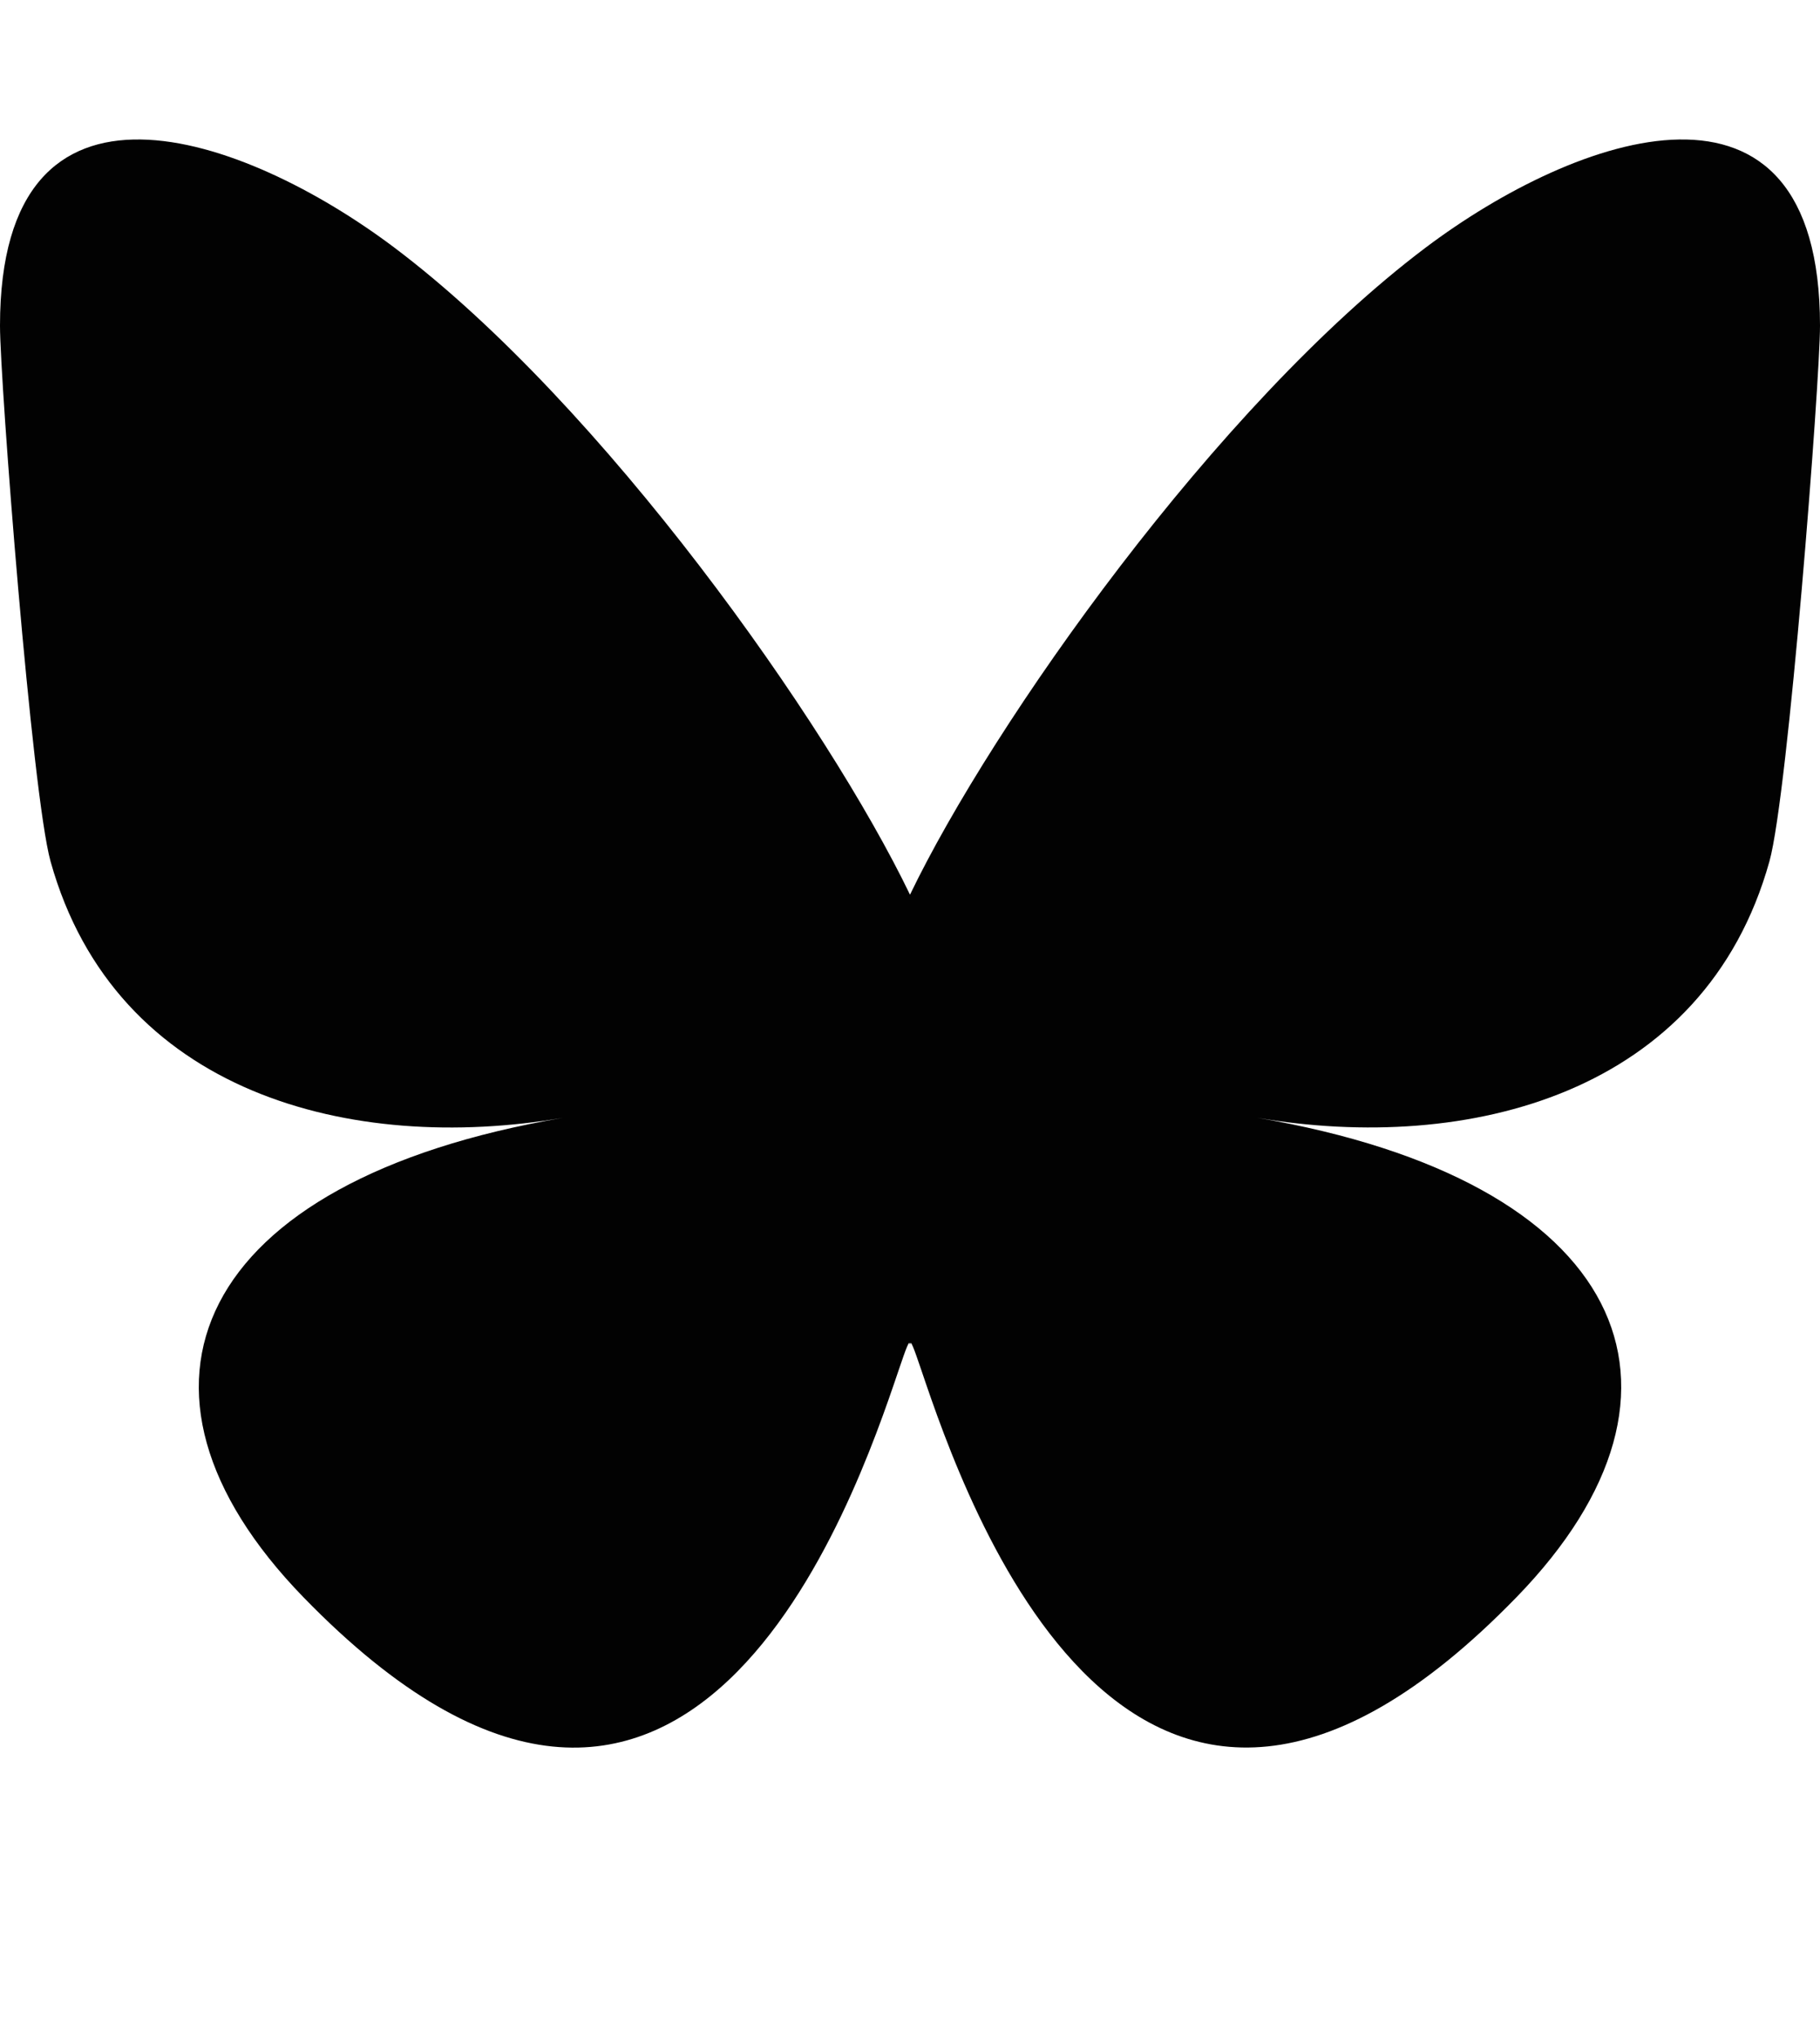
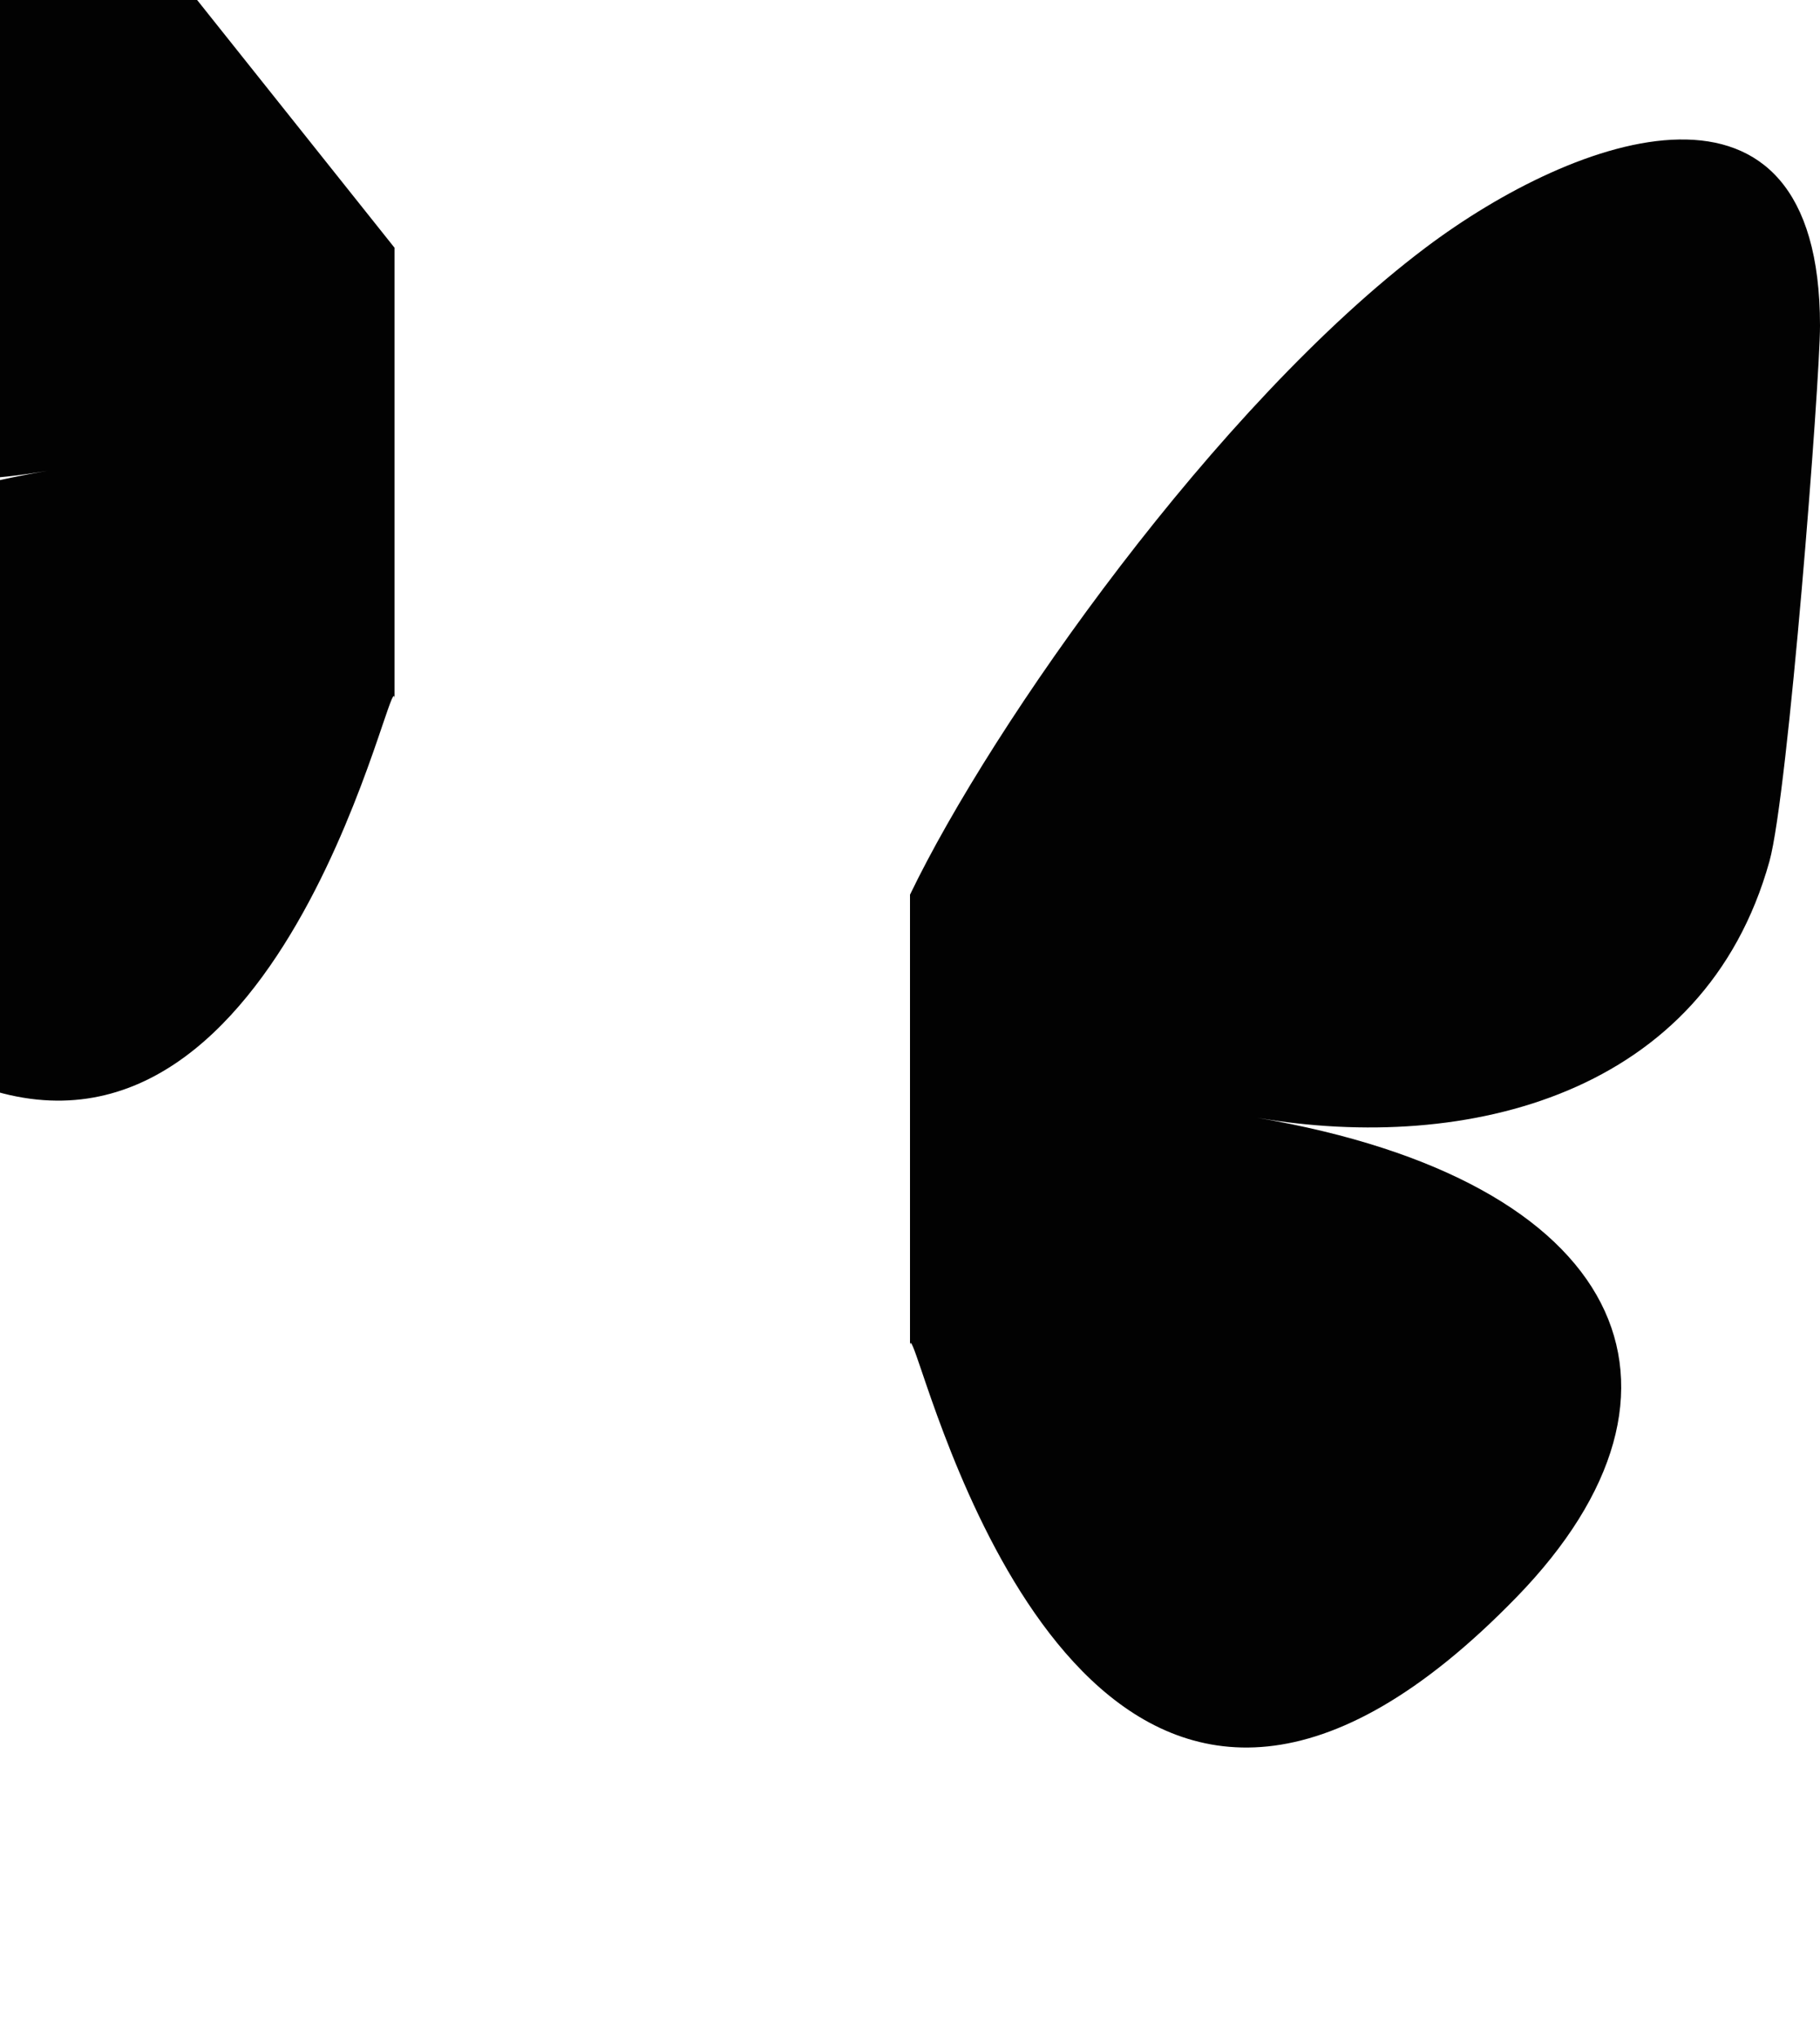
<svg xmlns="http://www.w3.org/2000/svg" enable-background="new 0 0 2232 2500" version="1.1" viewBox="0 0 2232 2500">
  <style type="text/css">.st0{fill:#020202;}</style>
-   <path class="st0" d="m483.8 303.7c255.9 192.8 531.2 583.5 632.2 793.2v553.9c0-11.8-4.5 1.5-14.3 30.2-52.7 155.5-258.7 762-729.7 277.1-248-255.3-133.2-510.6 318.2-587.6-258.2 44-548.5-28.8-628.2-314.4-22.9-82.2-62-588.3-62-656.7 0-342.4 299.2-234.7 483.8-95.7zm1264.4 0c-255.9 192.8-531.2 583.5-632.2 793.2v553.9c0-11.8 4.5 1.5 14.3 30.2 52.7 155.4 258.7 761.9 729.7 277 248-255.3 133.2-510.6-318.2-587.6 258.2 44.1 548.6-28.8 628.2-314.4 22.9-82.2 62-588.3 62-656.6 0-342.4-299.2-234.7-483.8-95.7z" />
+   <path class="st0" d="m483.8 303.7v553.9c0-11.8-4.5 1.5-14.3 30.2-52.7 155.5-258.7 762-729.7 277.1-248-255.3-133.2-510.6 318.2-587.6-258.2 44-548.5-28.8-628.2-314.4-22.9-82.2-62-588.3-62-656.7 0-342.4 299.2-234.7 483.8-95.7zm1264.4 0c-255.9 192.8-531.2 583.5-632.2 793.2v553.9c0-11.8 4.5 1.5 14.3 30.2 52.7 155.4 258.7 761.9 729.7 277 248-255.3 133.2-510.6-318.2-587.6 258.2 44.1 548.6-28.8 628.2-314.4 22.9-82.2 62-588.3 62-656.6 0-342.4-299.2-234.7-483.8-95.7z" />
</svg>